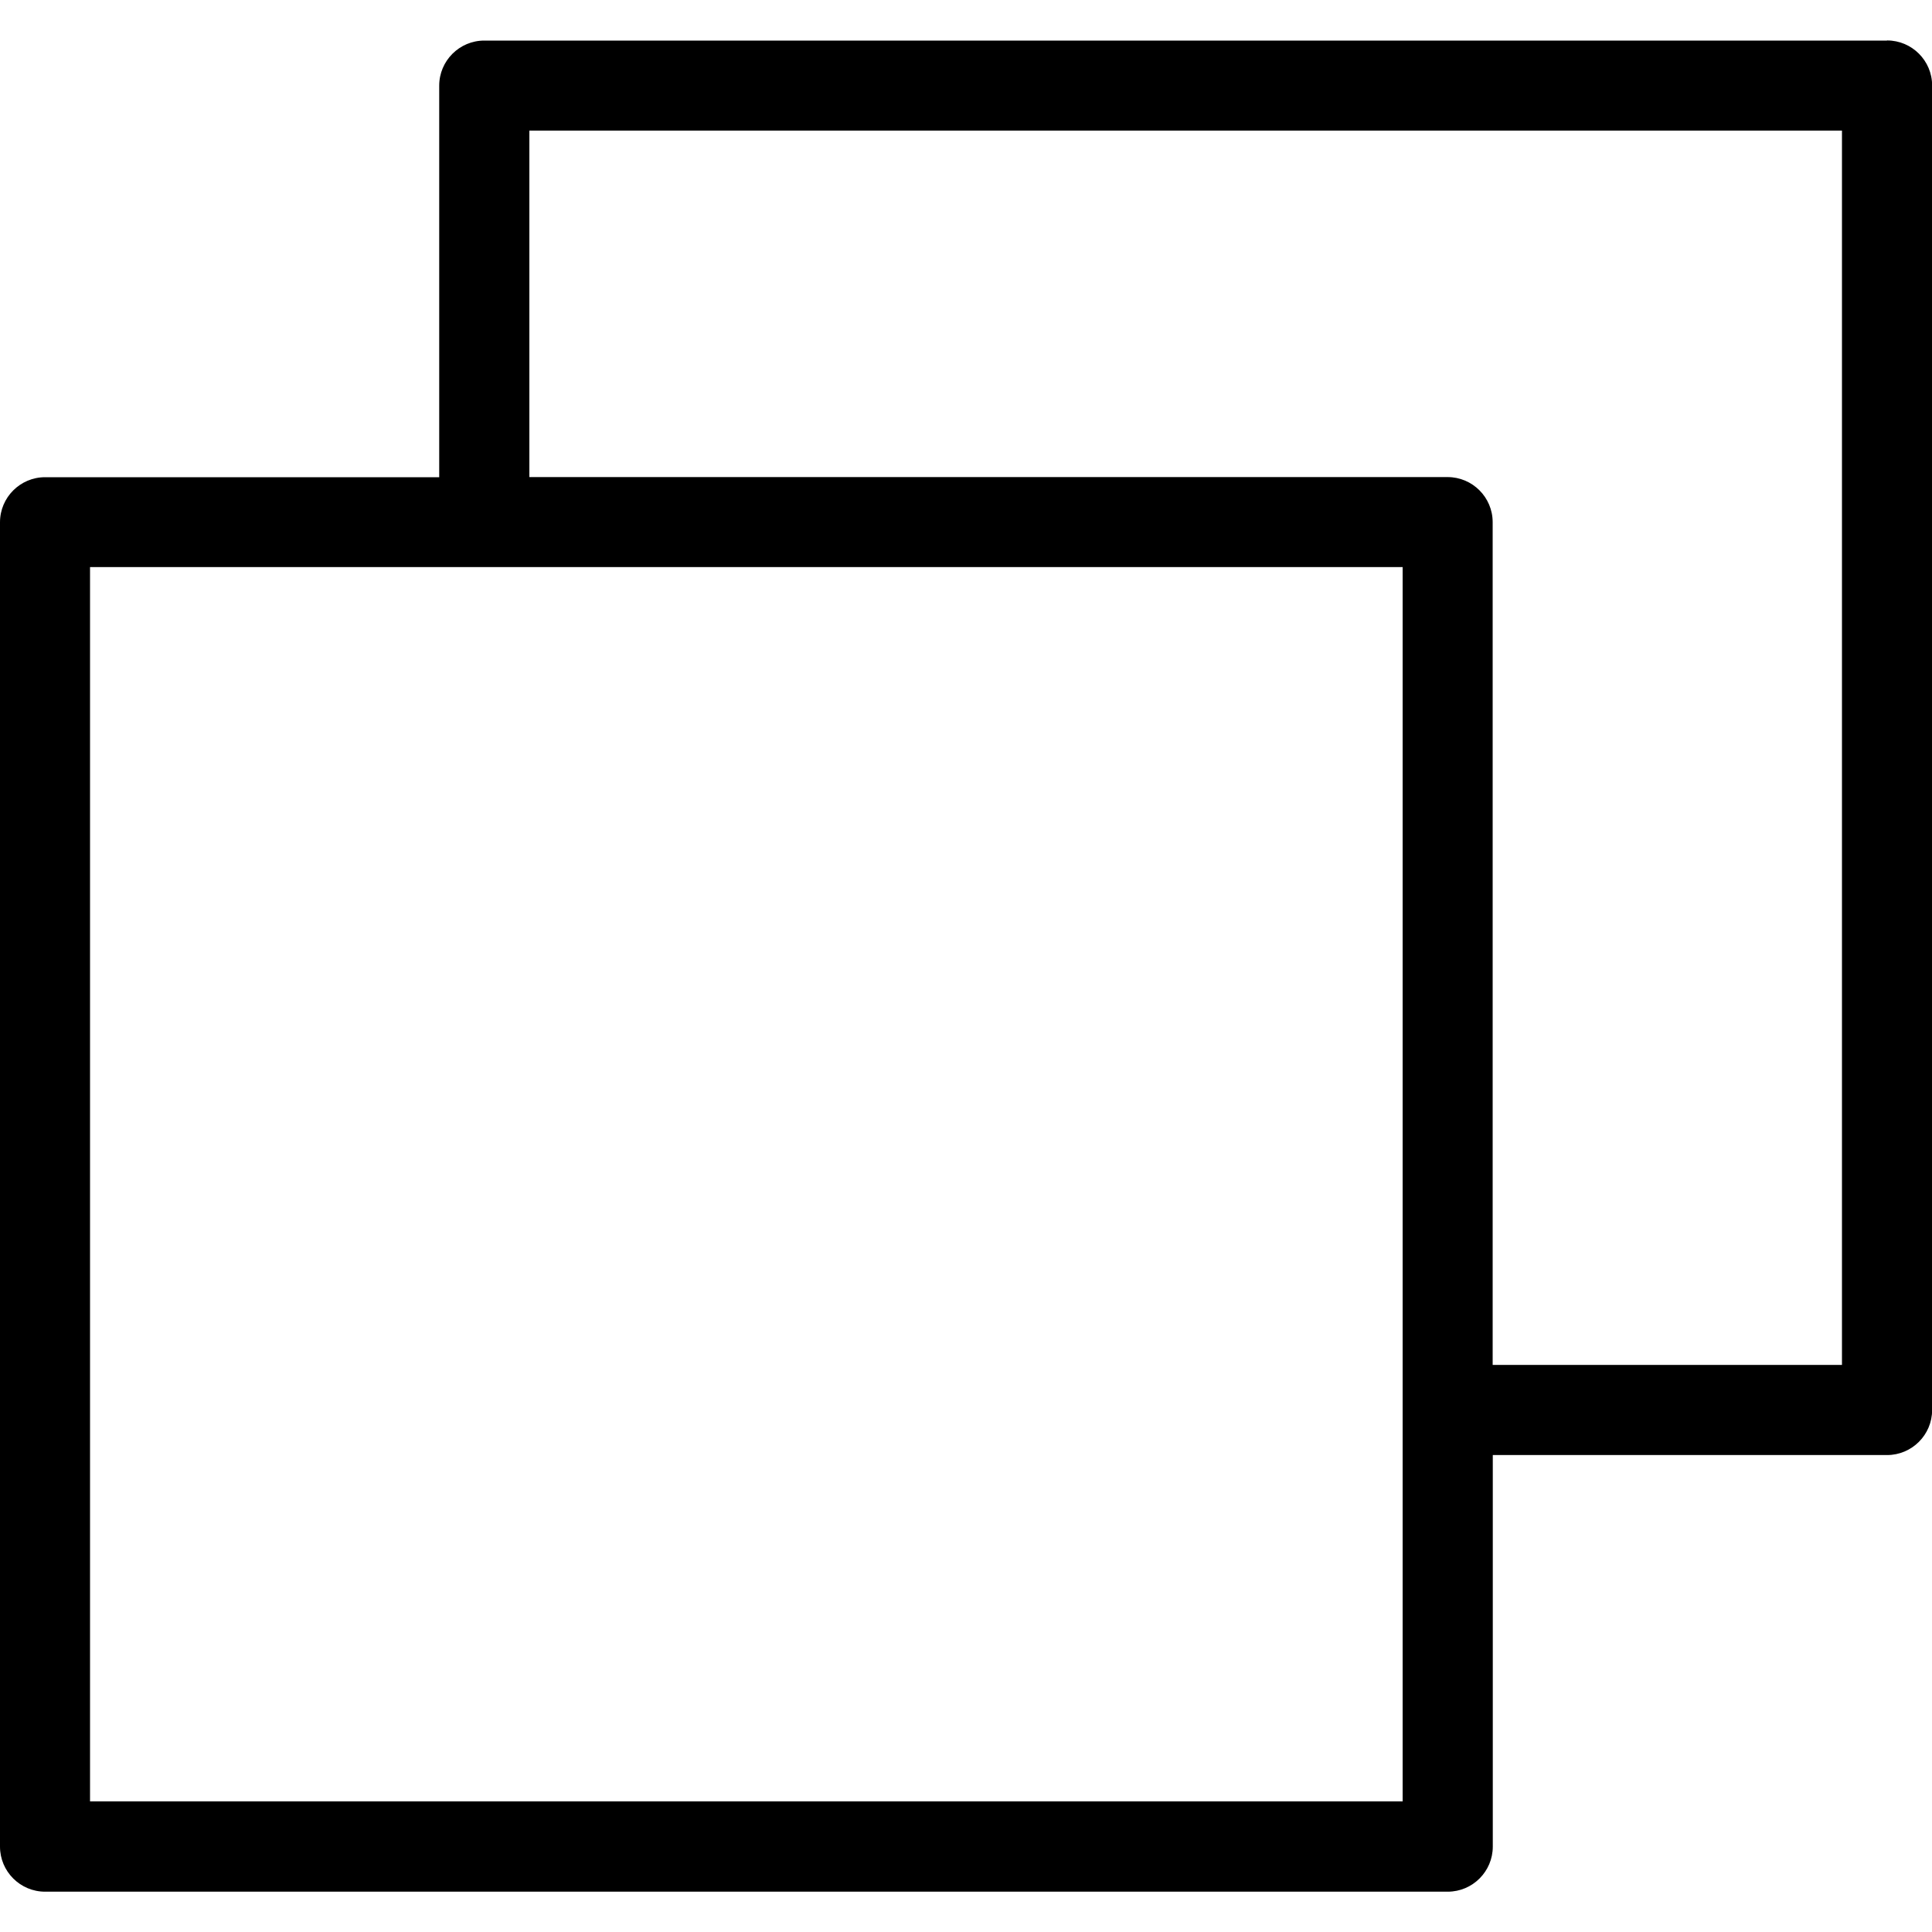
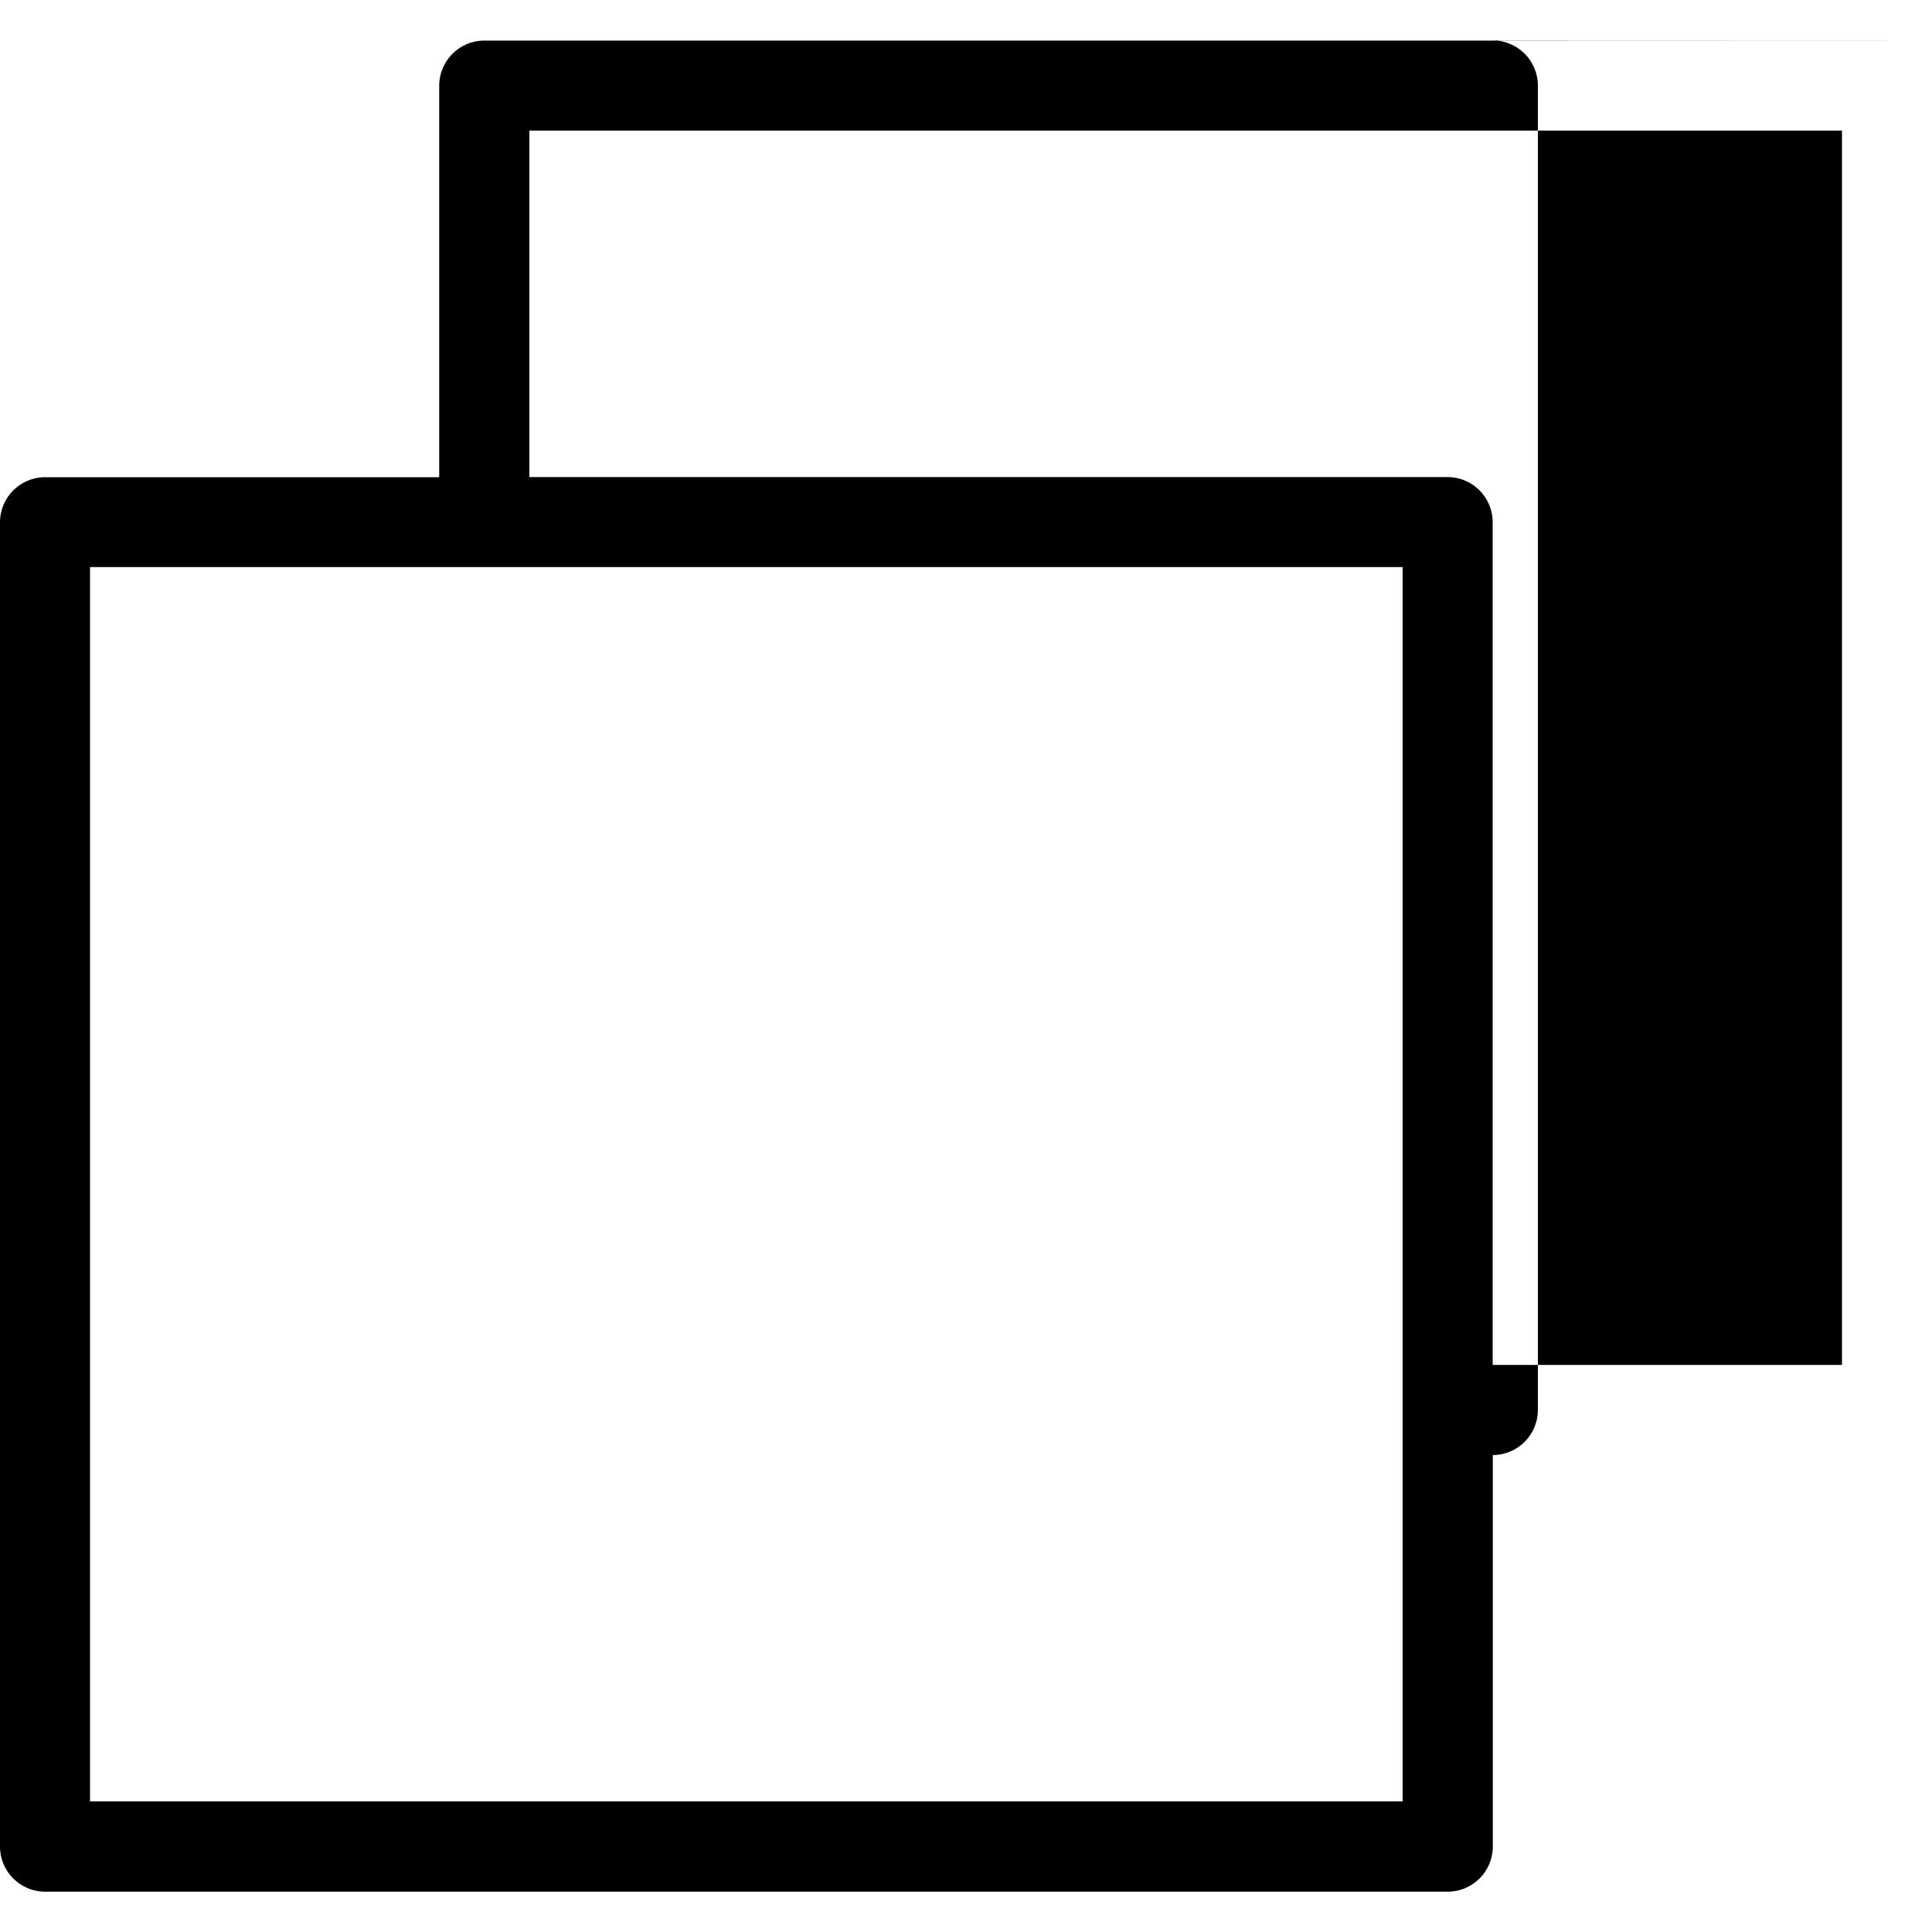
<svg xmlns="http://www.w3.org/2000/svg" viewBox="0 0 150 150">
-   <path d="M146.5,3.15H37.6c-1.93,0-3.5,1.57-3.5,3.5v30.4H3.5c-1.93,0-3.5,1.57-3.5,3.5v102.82c0,1.93,1.57,3.5,3.5,3.5H112.4c1.93,0,3.5-1.57,3.5-3.5v-30.4h30.61c1.93,0,3.5-1.57,3.5-3.5V6.64c0-1.93-1.57-3.5-3.5-3.5Zm-37.6,136.71H6.99V44.03H108.9v95.83Zm34.1-33.89h-27.11V40.54c0-1.93-1.57-3.5-3.5-3.5H41.1V10.14h101.91V105.97Z" />
+   <path d="M146.5,3.15H37.6c-1.93,0-3.5,1.57-3.5,3.5v30.4H3.5c-1.93,0-3.5,1.57-3.5,3.5v102.82c0,1.93,1.57,3.5,3.5,3.5H112.4c1.93,0,3.5-1.57,3.5-3.5v-30.4c1.93,0,3.5-1.57,3.5-3.5V6.64c0-1.93-1.57-3.5-3.5-3.5Zm-37.6,136.71H6.99V44.03H108.9v95.83Zm34.1-33.89h-27.11V40.54c0-1.93-1.57-3.5-3.5-3.5H41.1V10.14h101.91V105.97Z" />
</svg>